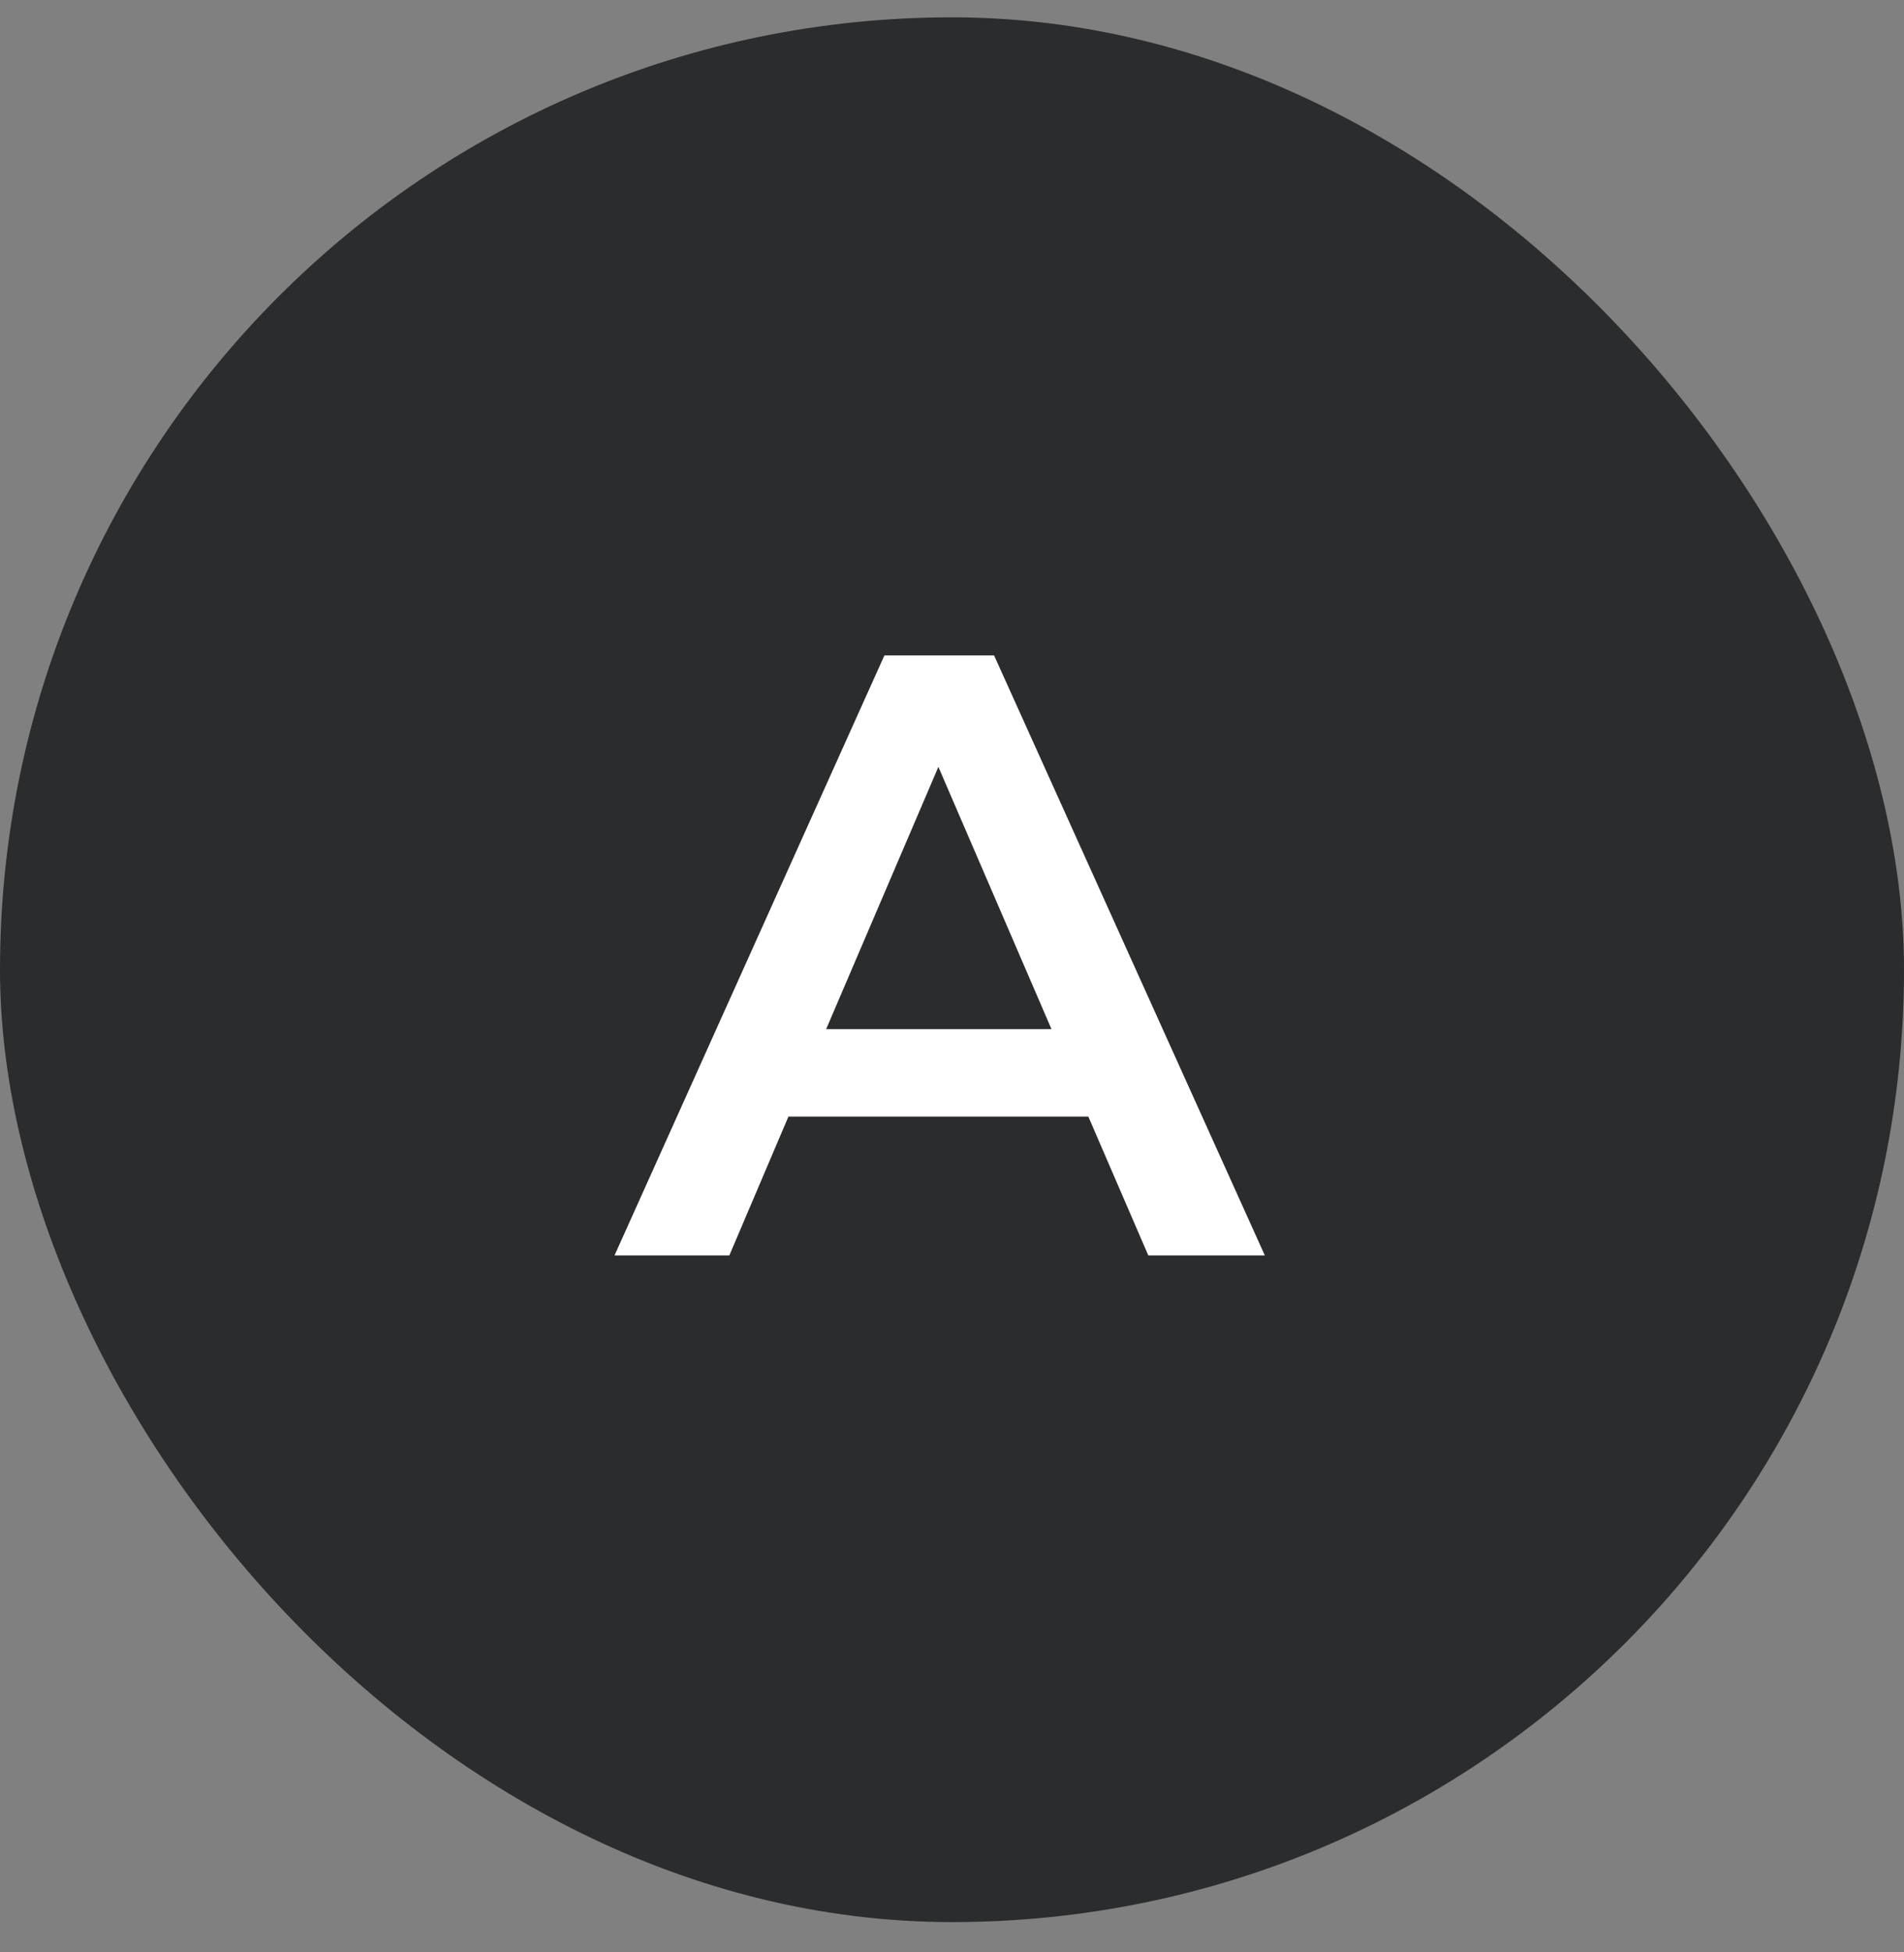
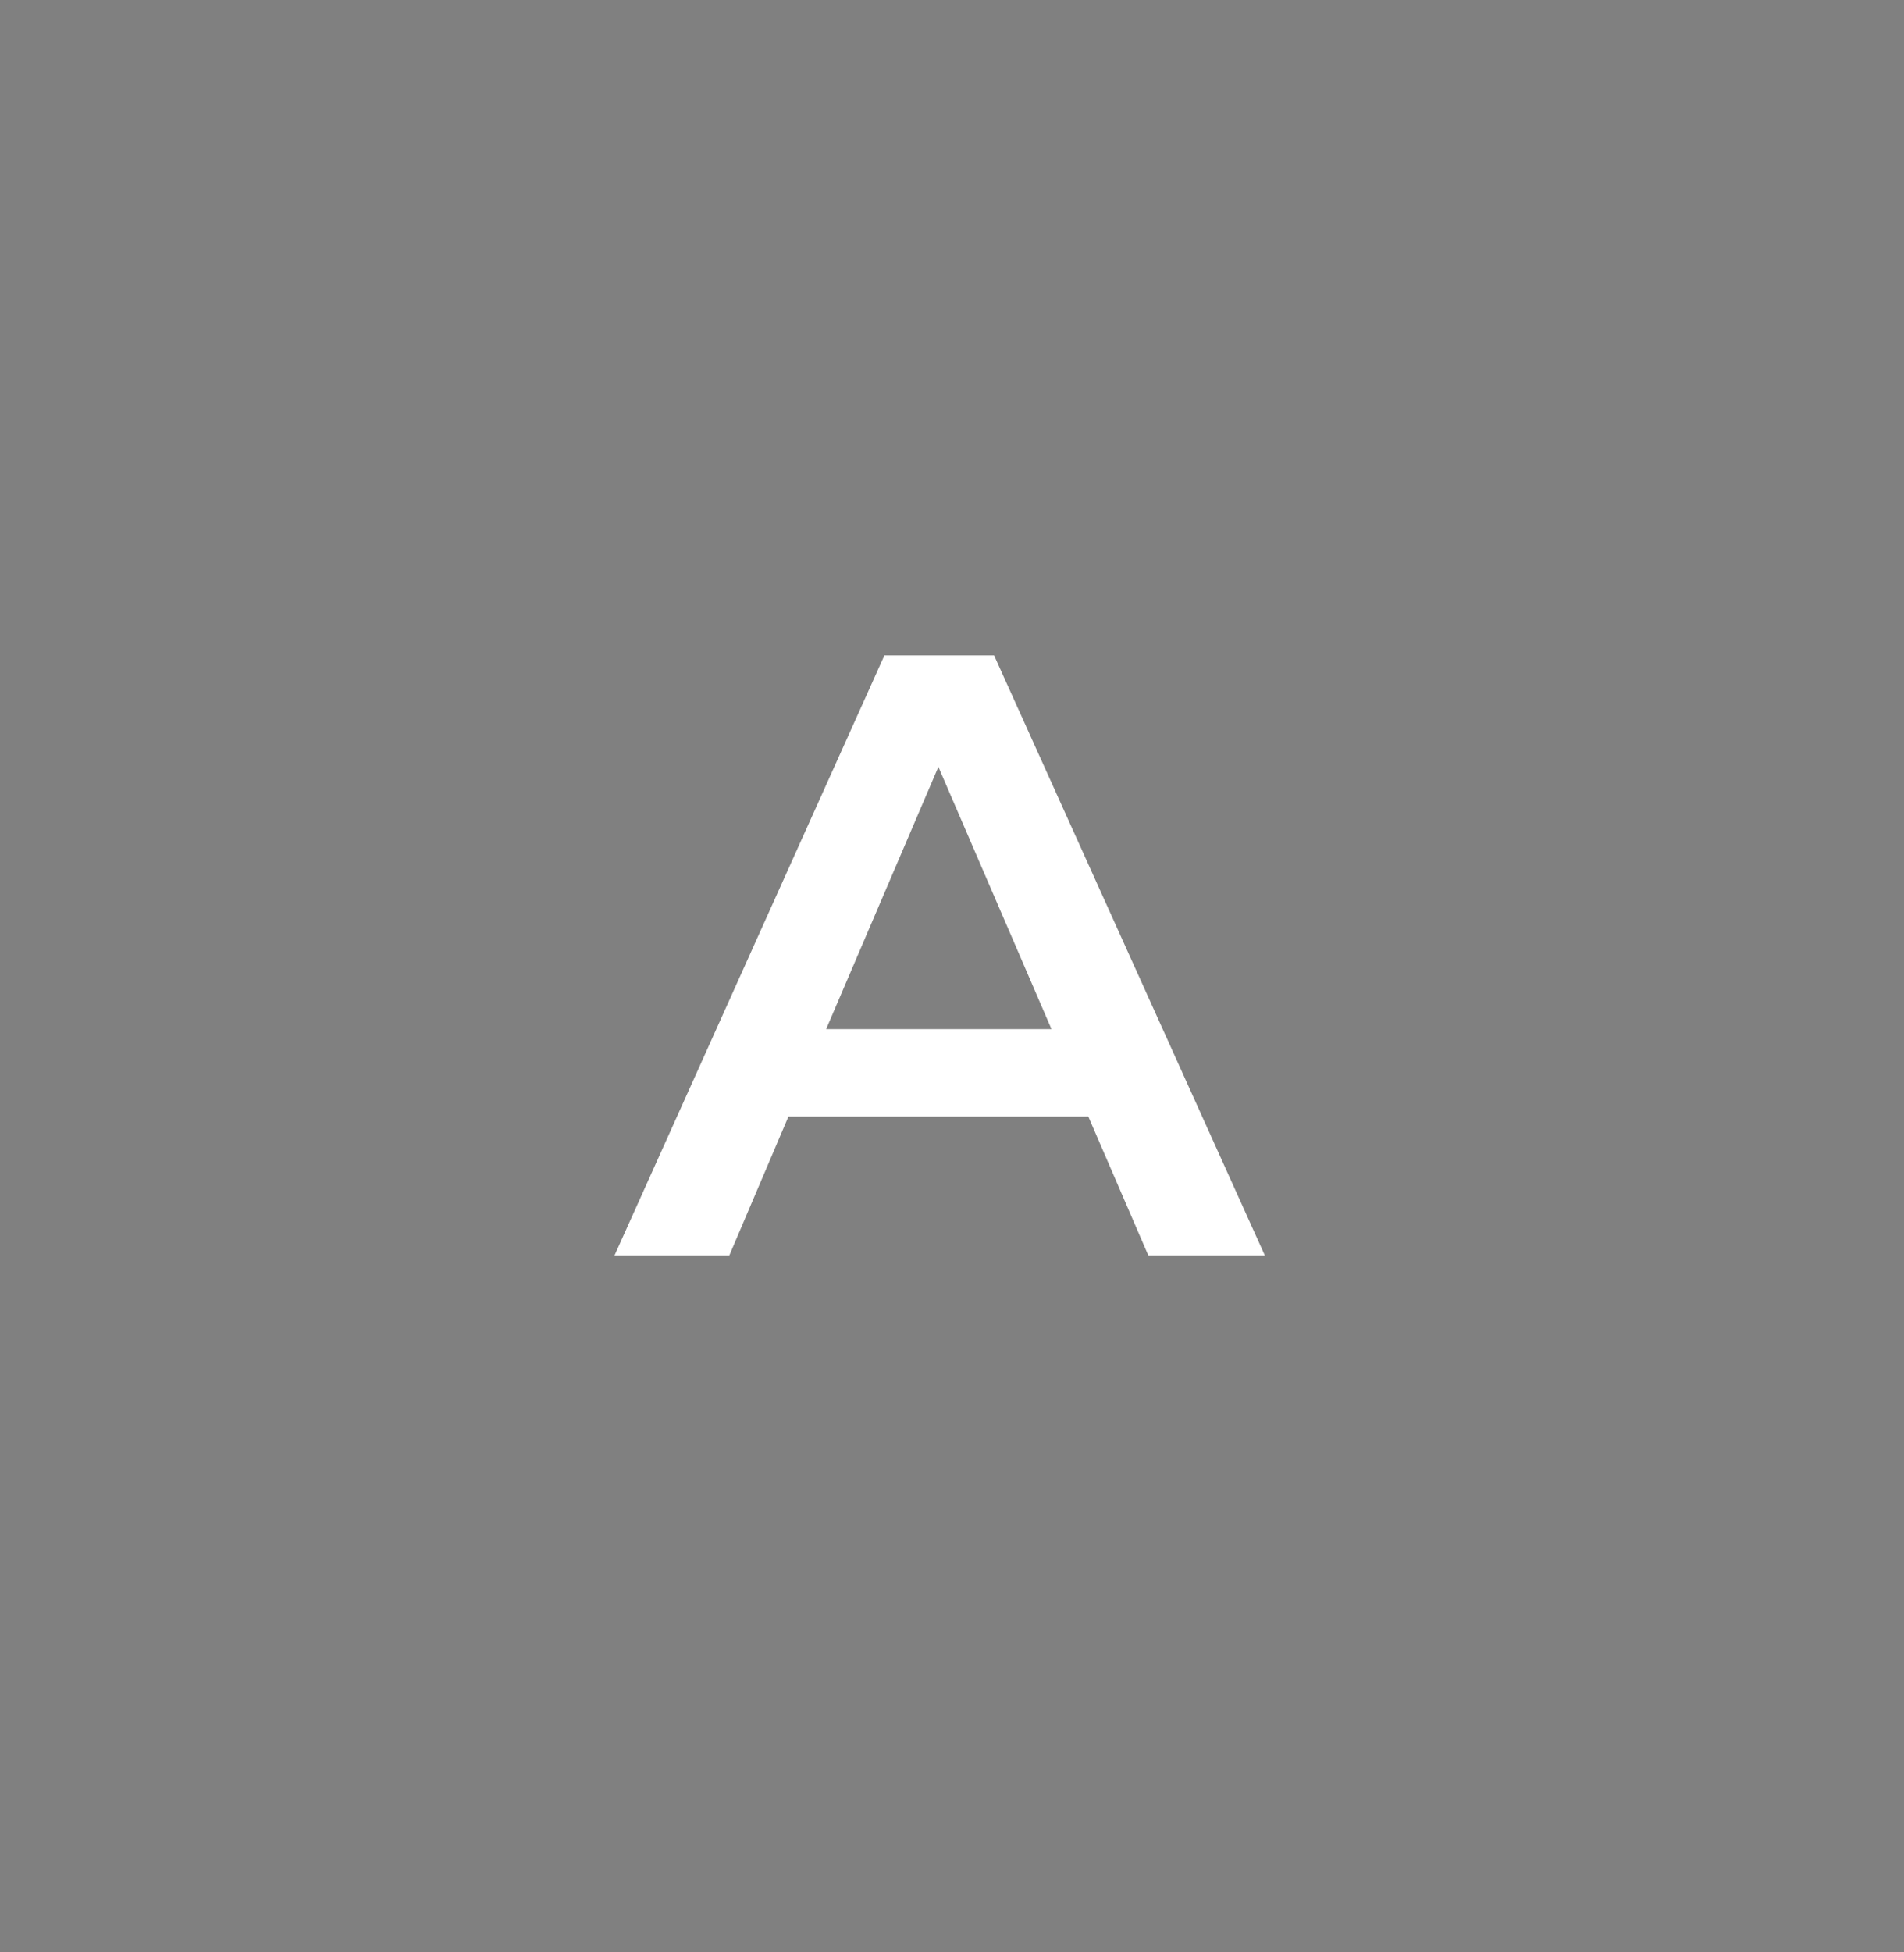
<svg xmlns="http://www.w3.org/2000/svg" width="40" height="41" viewBox="0 0 40 41" fill="none">
  <rect x="0" y="0" width="40" height="41" fill="#808080" stroke="none" />
-   <rect y="0.364" width="40" height="40" rx="20" fill="#2A2C2E" />
-   <path d="M24.124 26.364H26.572L20.884 13.764H18.58L12.91 26.364H15.322L16.564 23.448H22.864L24.124 26.364ZM17.356 21.612L19.714 16.104L22.09 21.612H17.356Z" fill="white" />
+   <path d="M24.124 26.364H26.572L20.884 13.764H18.58L12.91 26.364H15.322L16.564 23.448H22.864L24.124 26.364ZM17.356 21.612L19.714 16.104L22.09 21.612H17.356" fill="white" />
</svg>